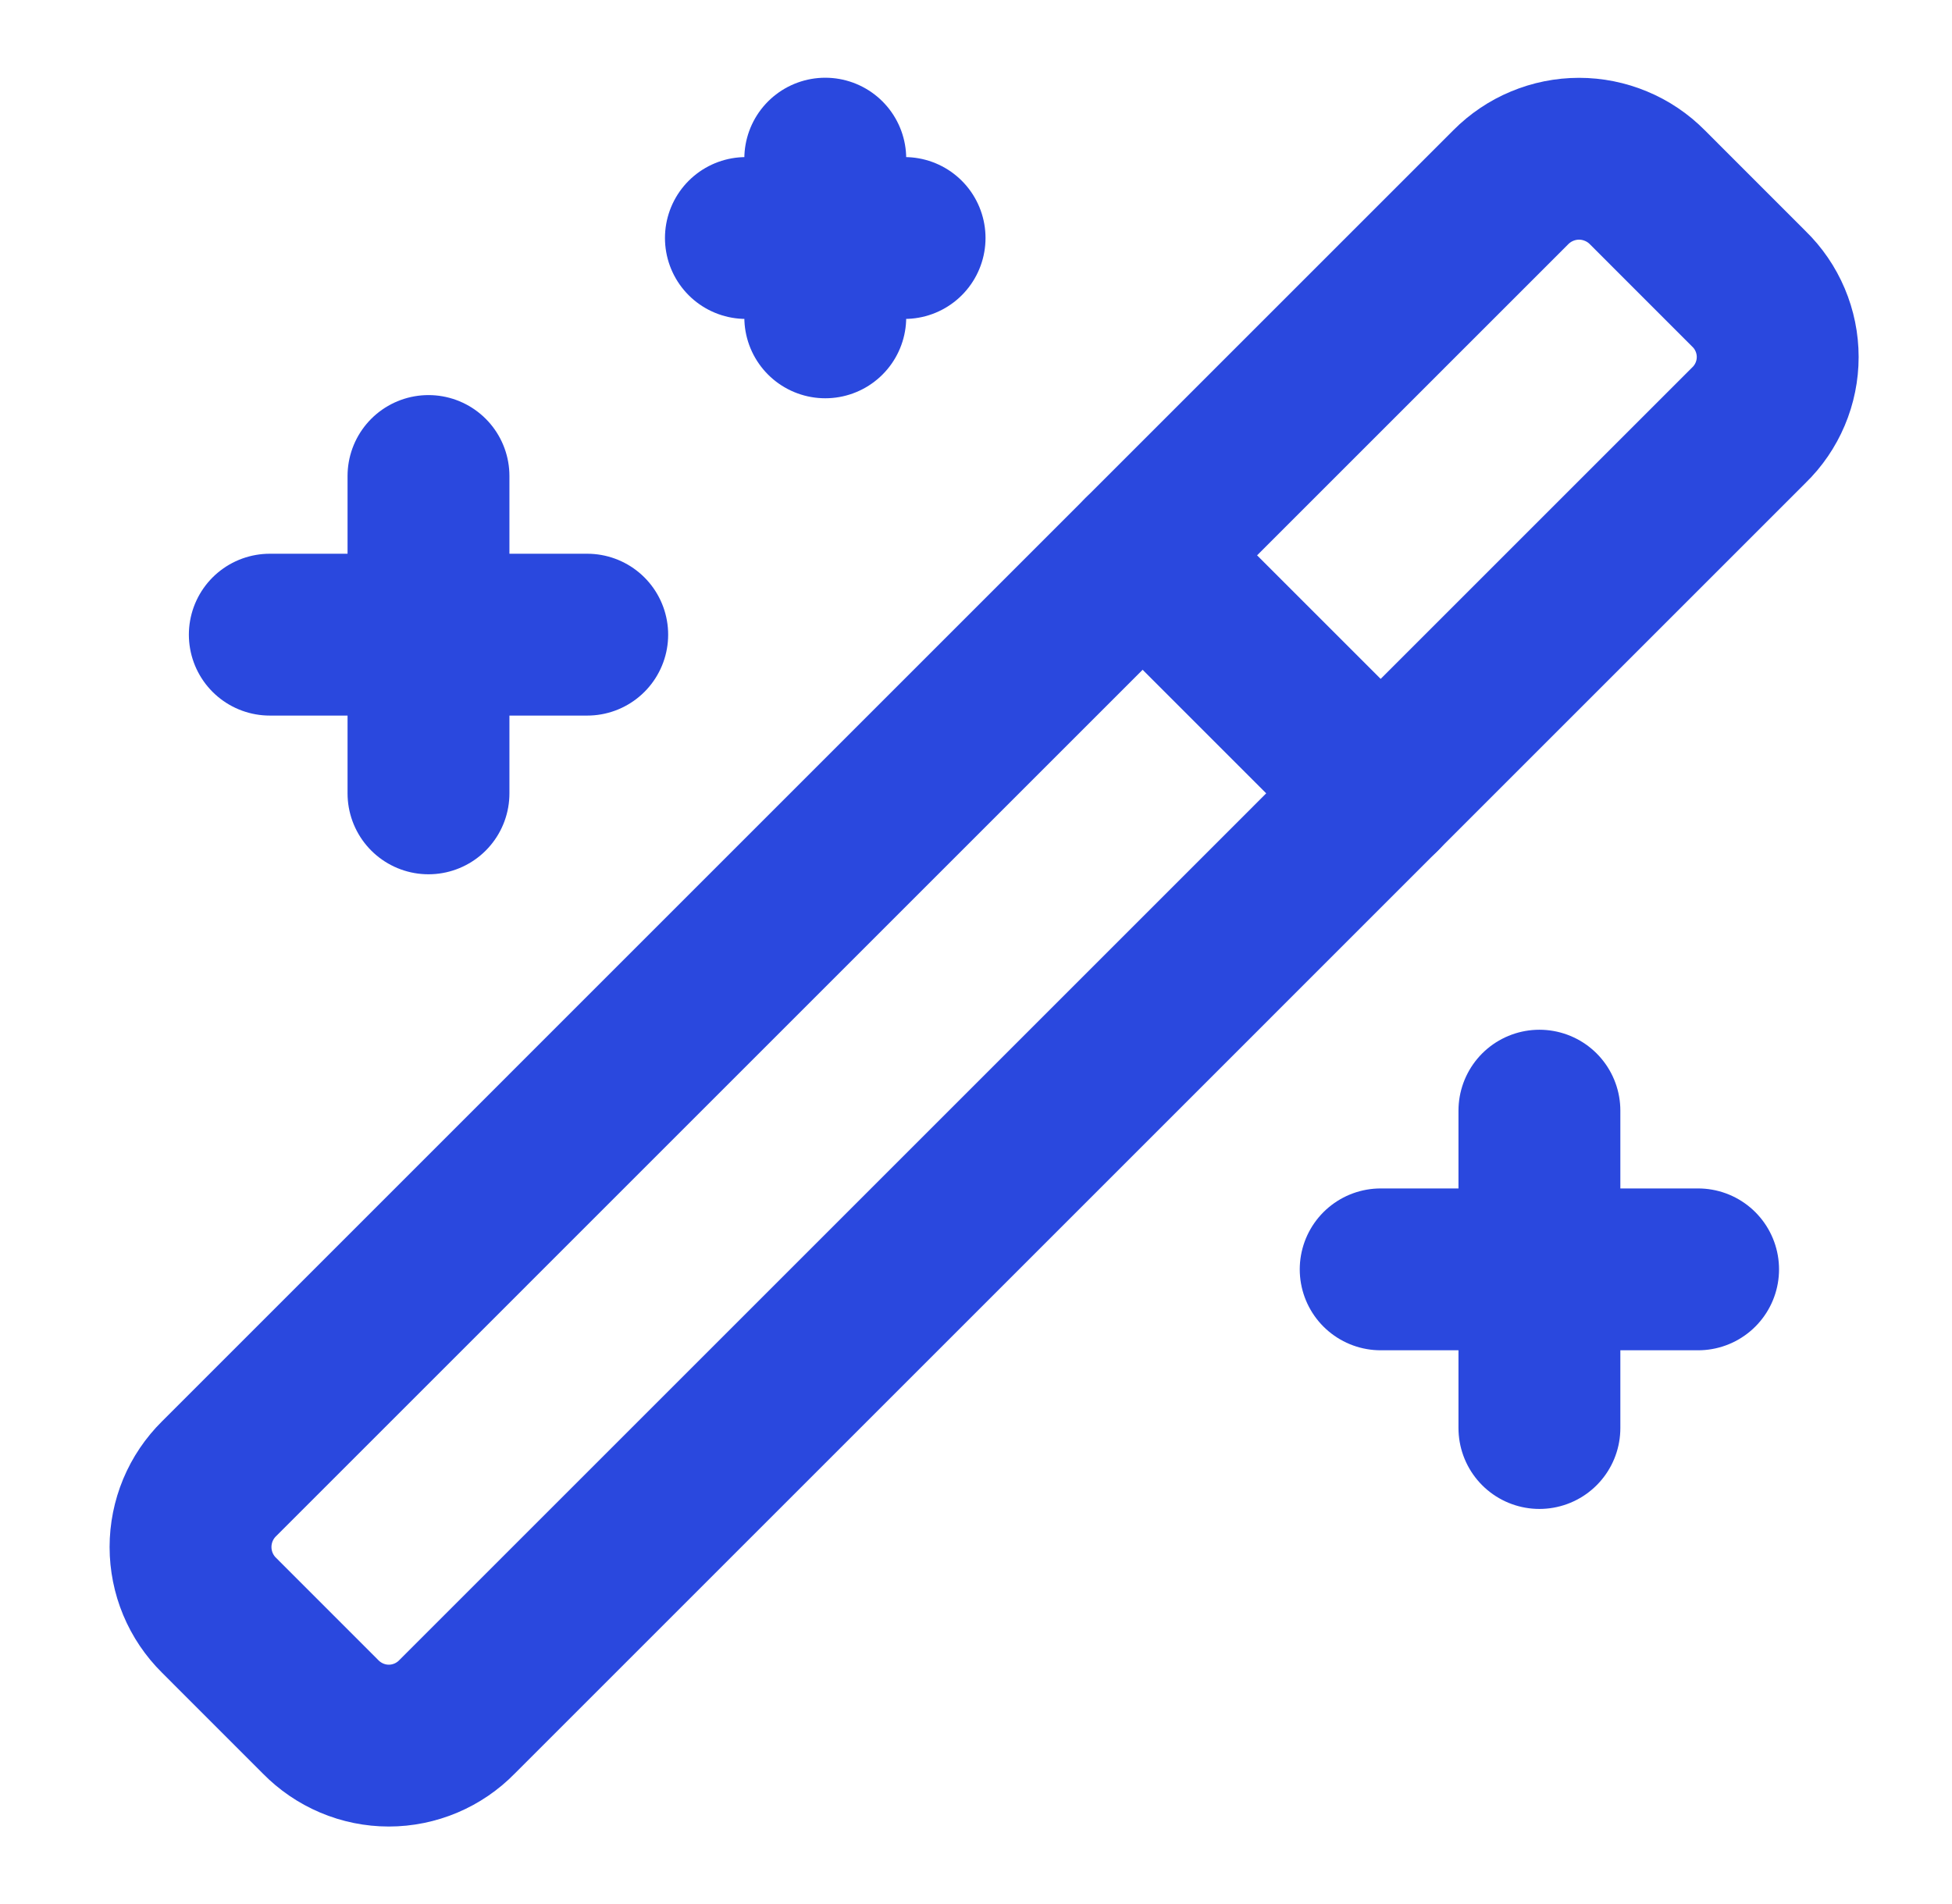
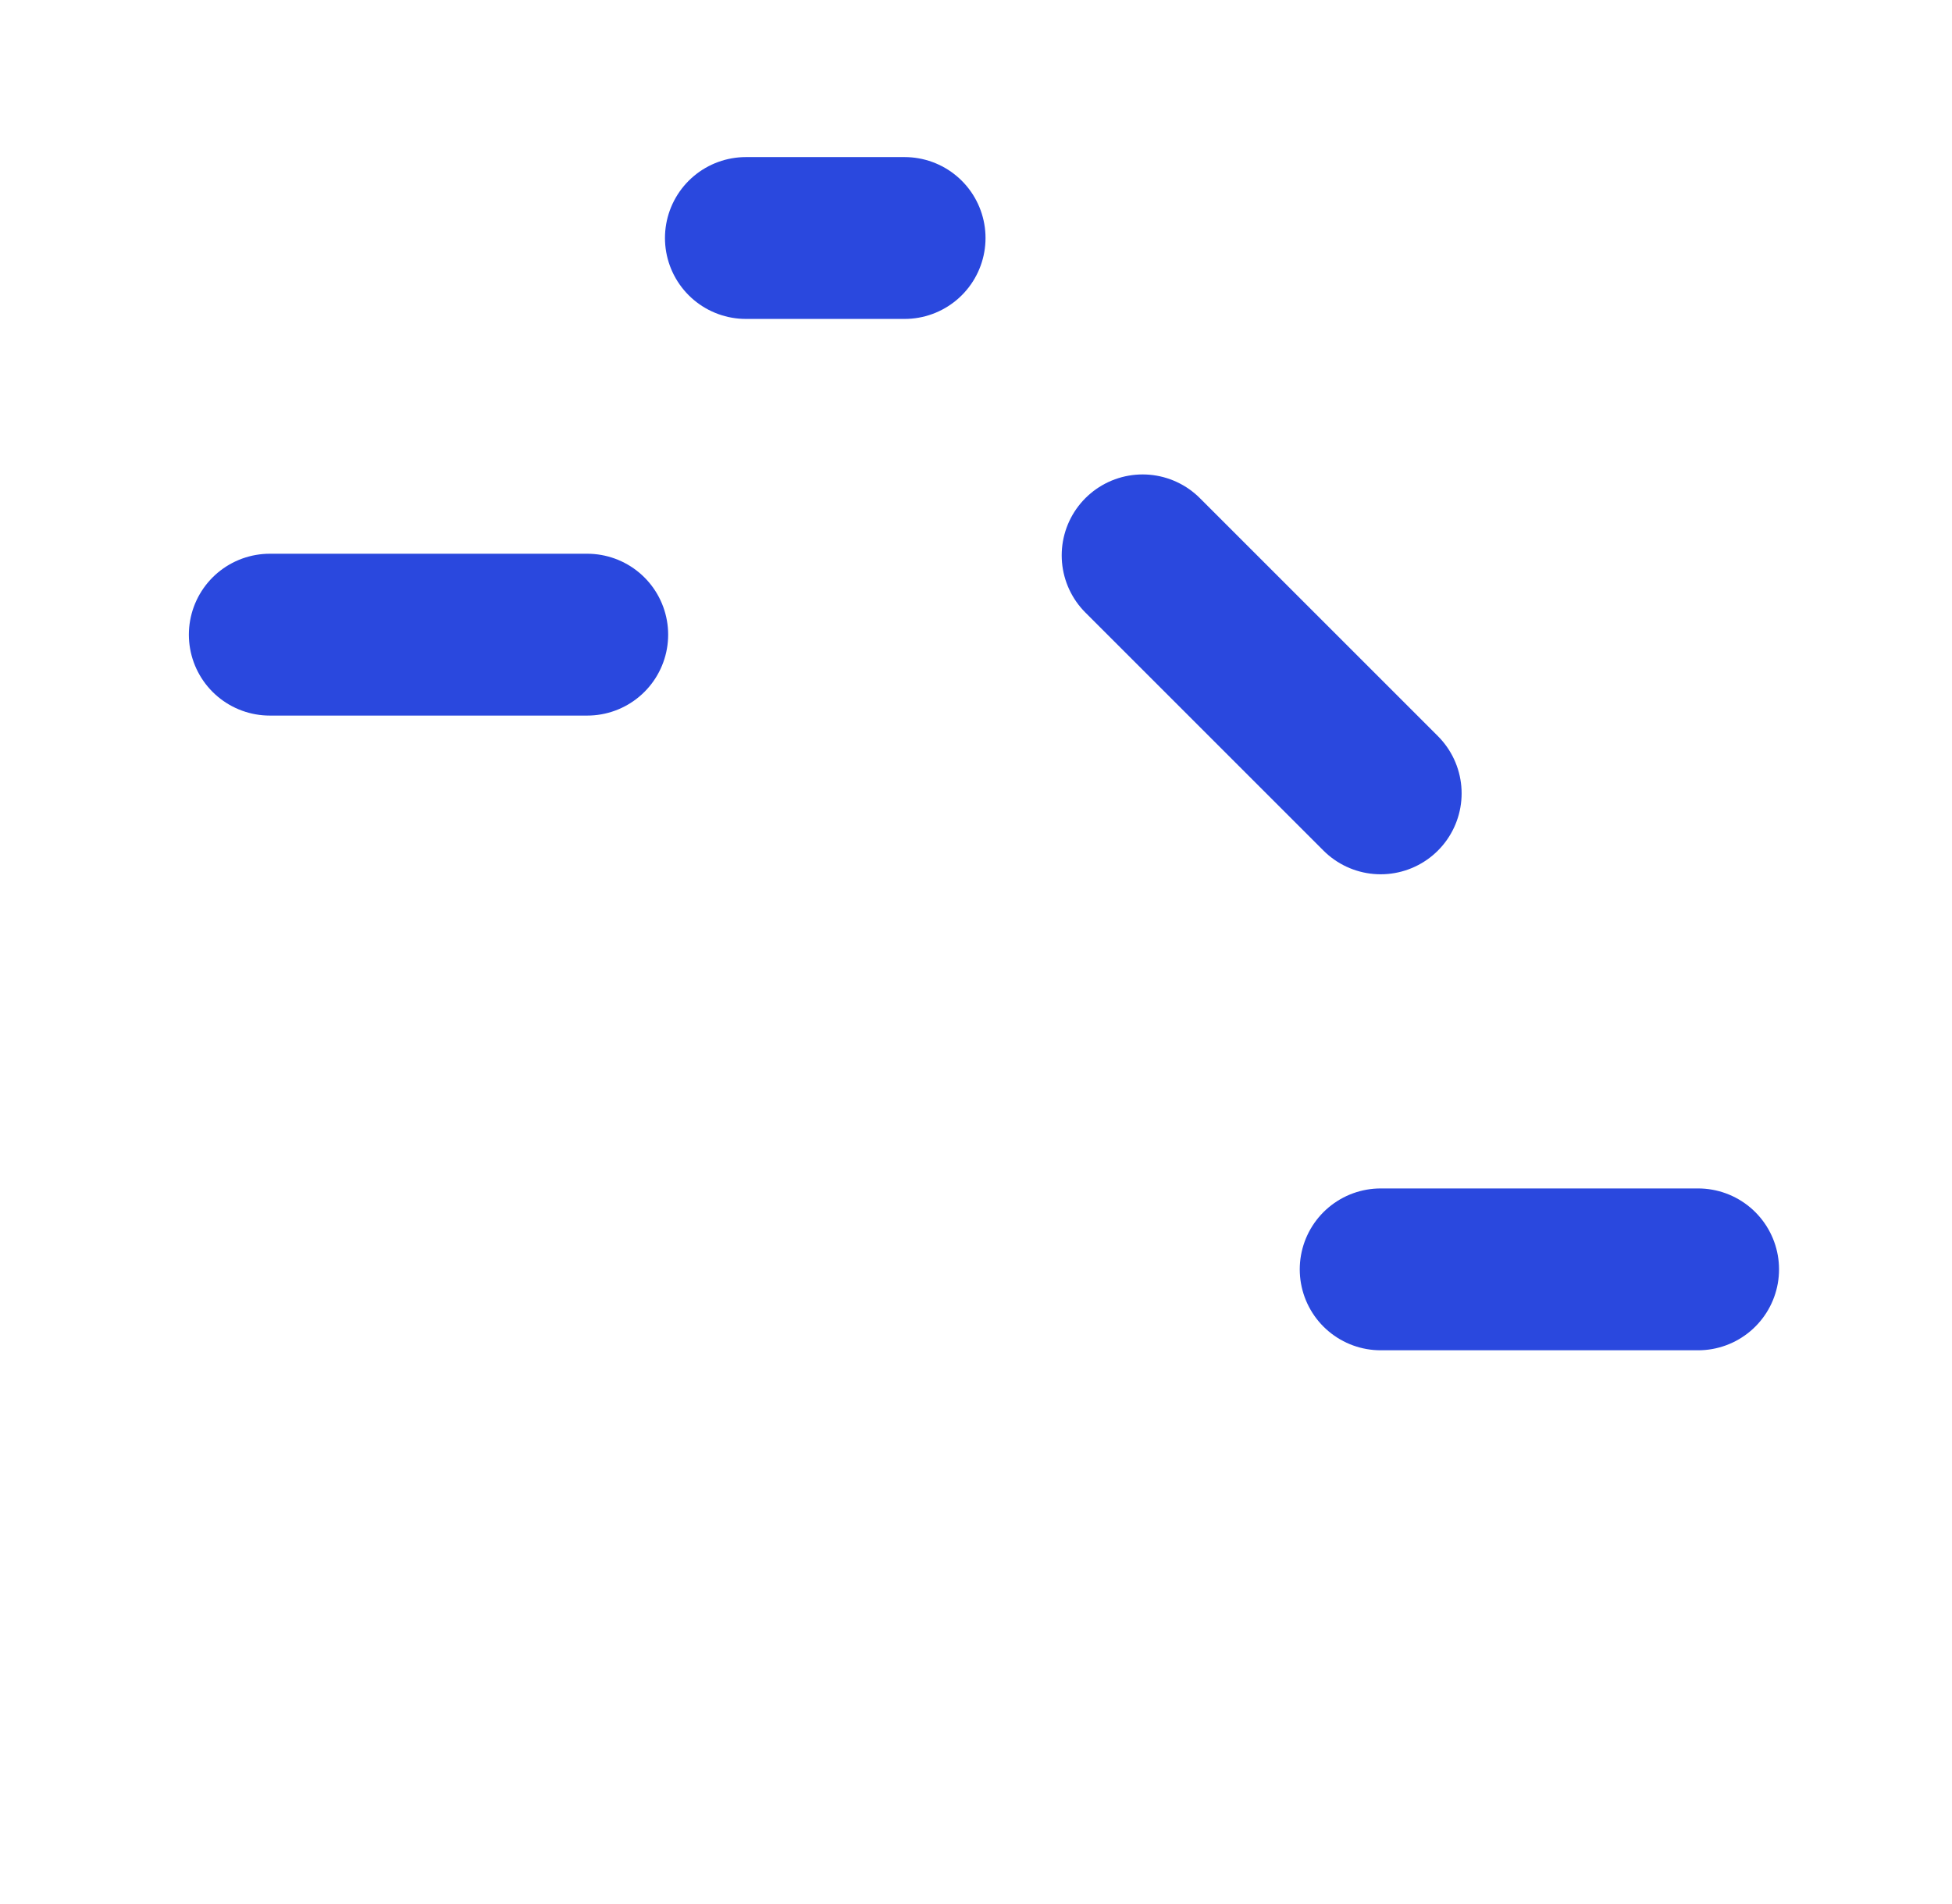
<svg xmlns="http://www.w3.org/2000/svg" width="41" height="40" viewBox="0 0 41 40" fill="none">
-   <path d="M36.733 6.067L34.6 3.933C34.413 3.744 34.189 3.593 33.943 3.491C33.697 3.388 33.433 3.335 33.167 3.335C32.9 3.335 32.636 3.388 32.39 3.491C32.144 3.593 31.921 3.744 31.733 3.933L4.6 31.067C4.411 31.254 4.26 31.477 4.157 31.724C4.055 31.97 4.002 32.233 4.002 32.5C4.002 32.767 4.055 33.031 4.157 33.276C4.26 33.523 4.411 33.746 4.6 33.933L6.733 36.067C6.92 36.258 7.143 36.41 7.389 36.514C7.635 36.618 7.899 36.672 8.167 36.672C8.434 36.672 8.698 36.618 8.945 36.514C9.191 36.41 9.414 36.258 9.6 36.067L36.733 8.933C36.925 8.747 37.077 8.524 37.181 8.278C37.285 8.032 37.339 7.767 37.339 7.5C37.339 7.233 37.285 6.968 37.181 6.722C37.077 6.476 36.925 6.253 36.733 6.067Z" stroke="#2A48DE" stroke-width="3.4" stroke-linecap="round" stroke-linejoin="round" />
  <path d="M24 11.667L29 16.667" stroke="#2A48DE" stroke-width="3.4" stroke-linecap="round" stroke-linejoin="round" />
-   <path d="M9 10V16.667" stroke="#2A48DE" stroke-width="3.4" stroke-linecap="round" stroke-linejoin="round" />
-   <path d="M32.334 23.333V30" stroke="#2A48DE" stroke-width="3.4" stroke-linecap="round" stroke-linejoin="round" />
-   <path d="M17.334 3.333V6.667" stroke="#2A48DE" stroke-width="3.4" stroke-linecap="round" stroke-linejoin="round" />
  <path d="M12.334 13.333H5.667" stroke="#2A48DE" stroke-width="3.4" stroke-linecap="round" stroke-linejoin="round" />
  <path d="M35.667 26.667H29" stroke="#2A48DE" stroke-width="3.4" stroke-linecap="round" stroke-linejoin="round" />
  <path d="M19 5H15.667" stroke="#2A48DE" stroke-width="3.4" stroke-linecap="round" stroke-linejoin="round" />
</svg>